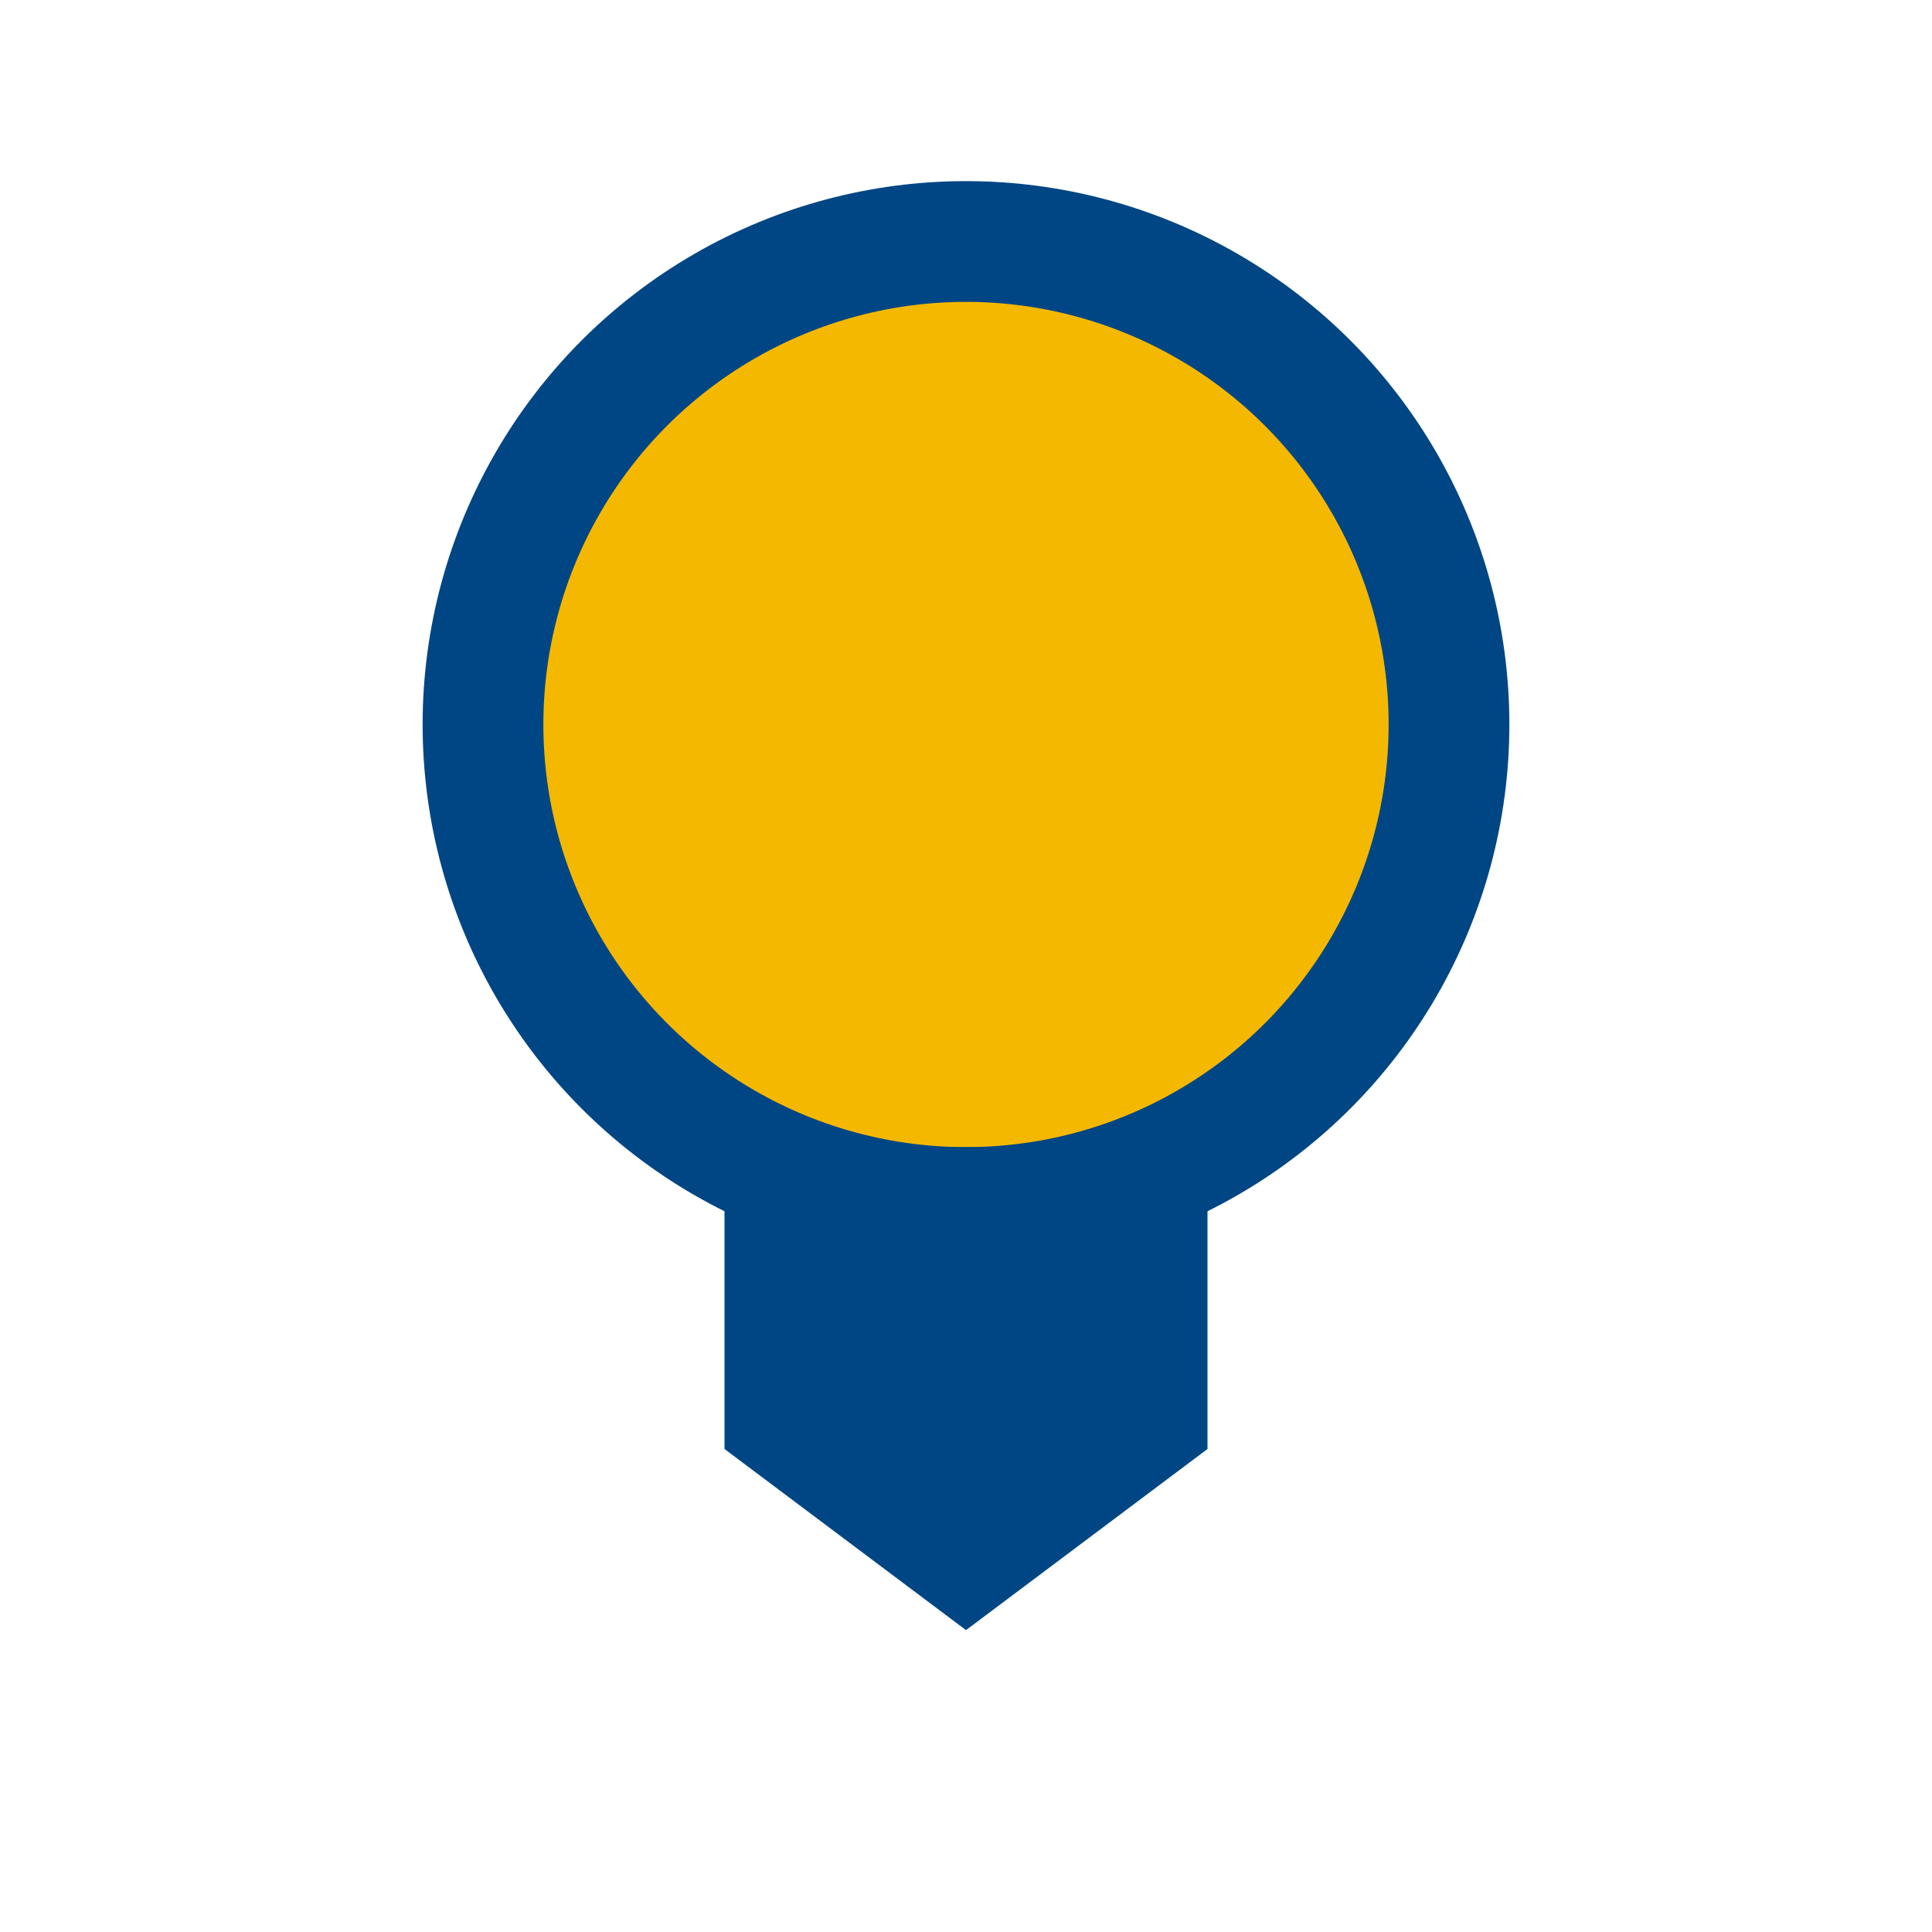
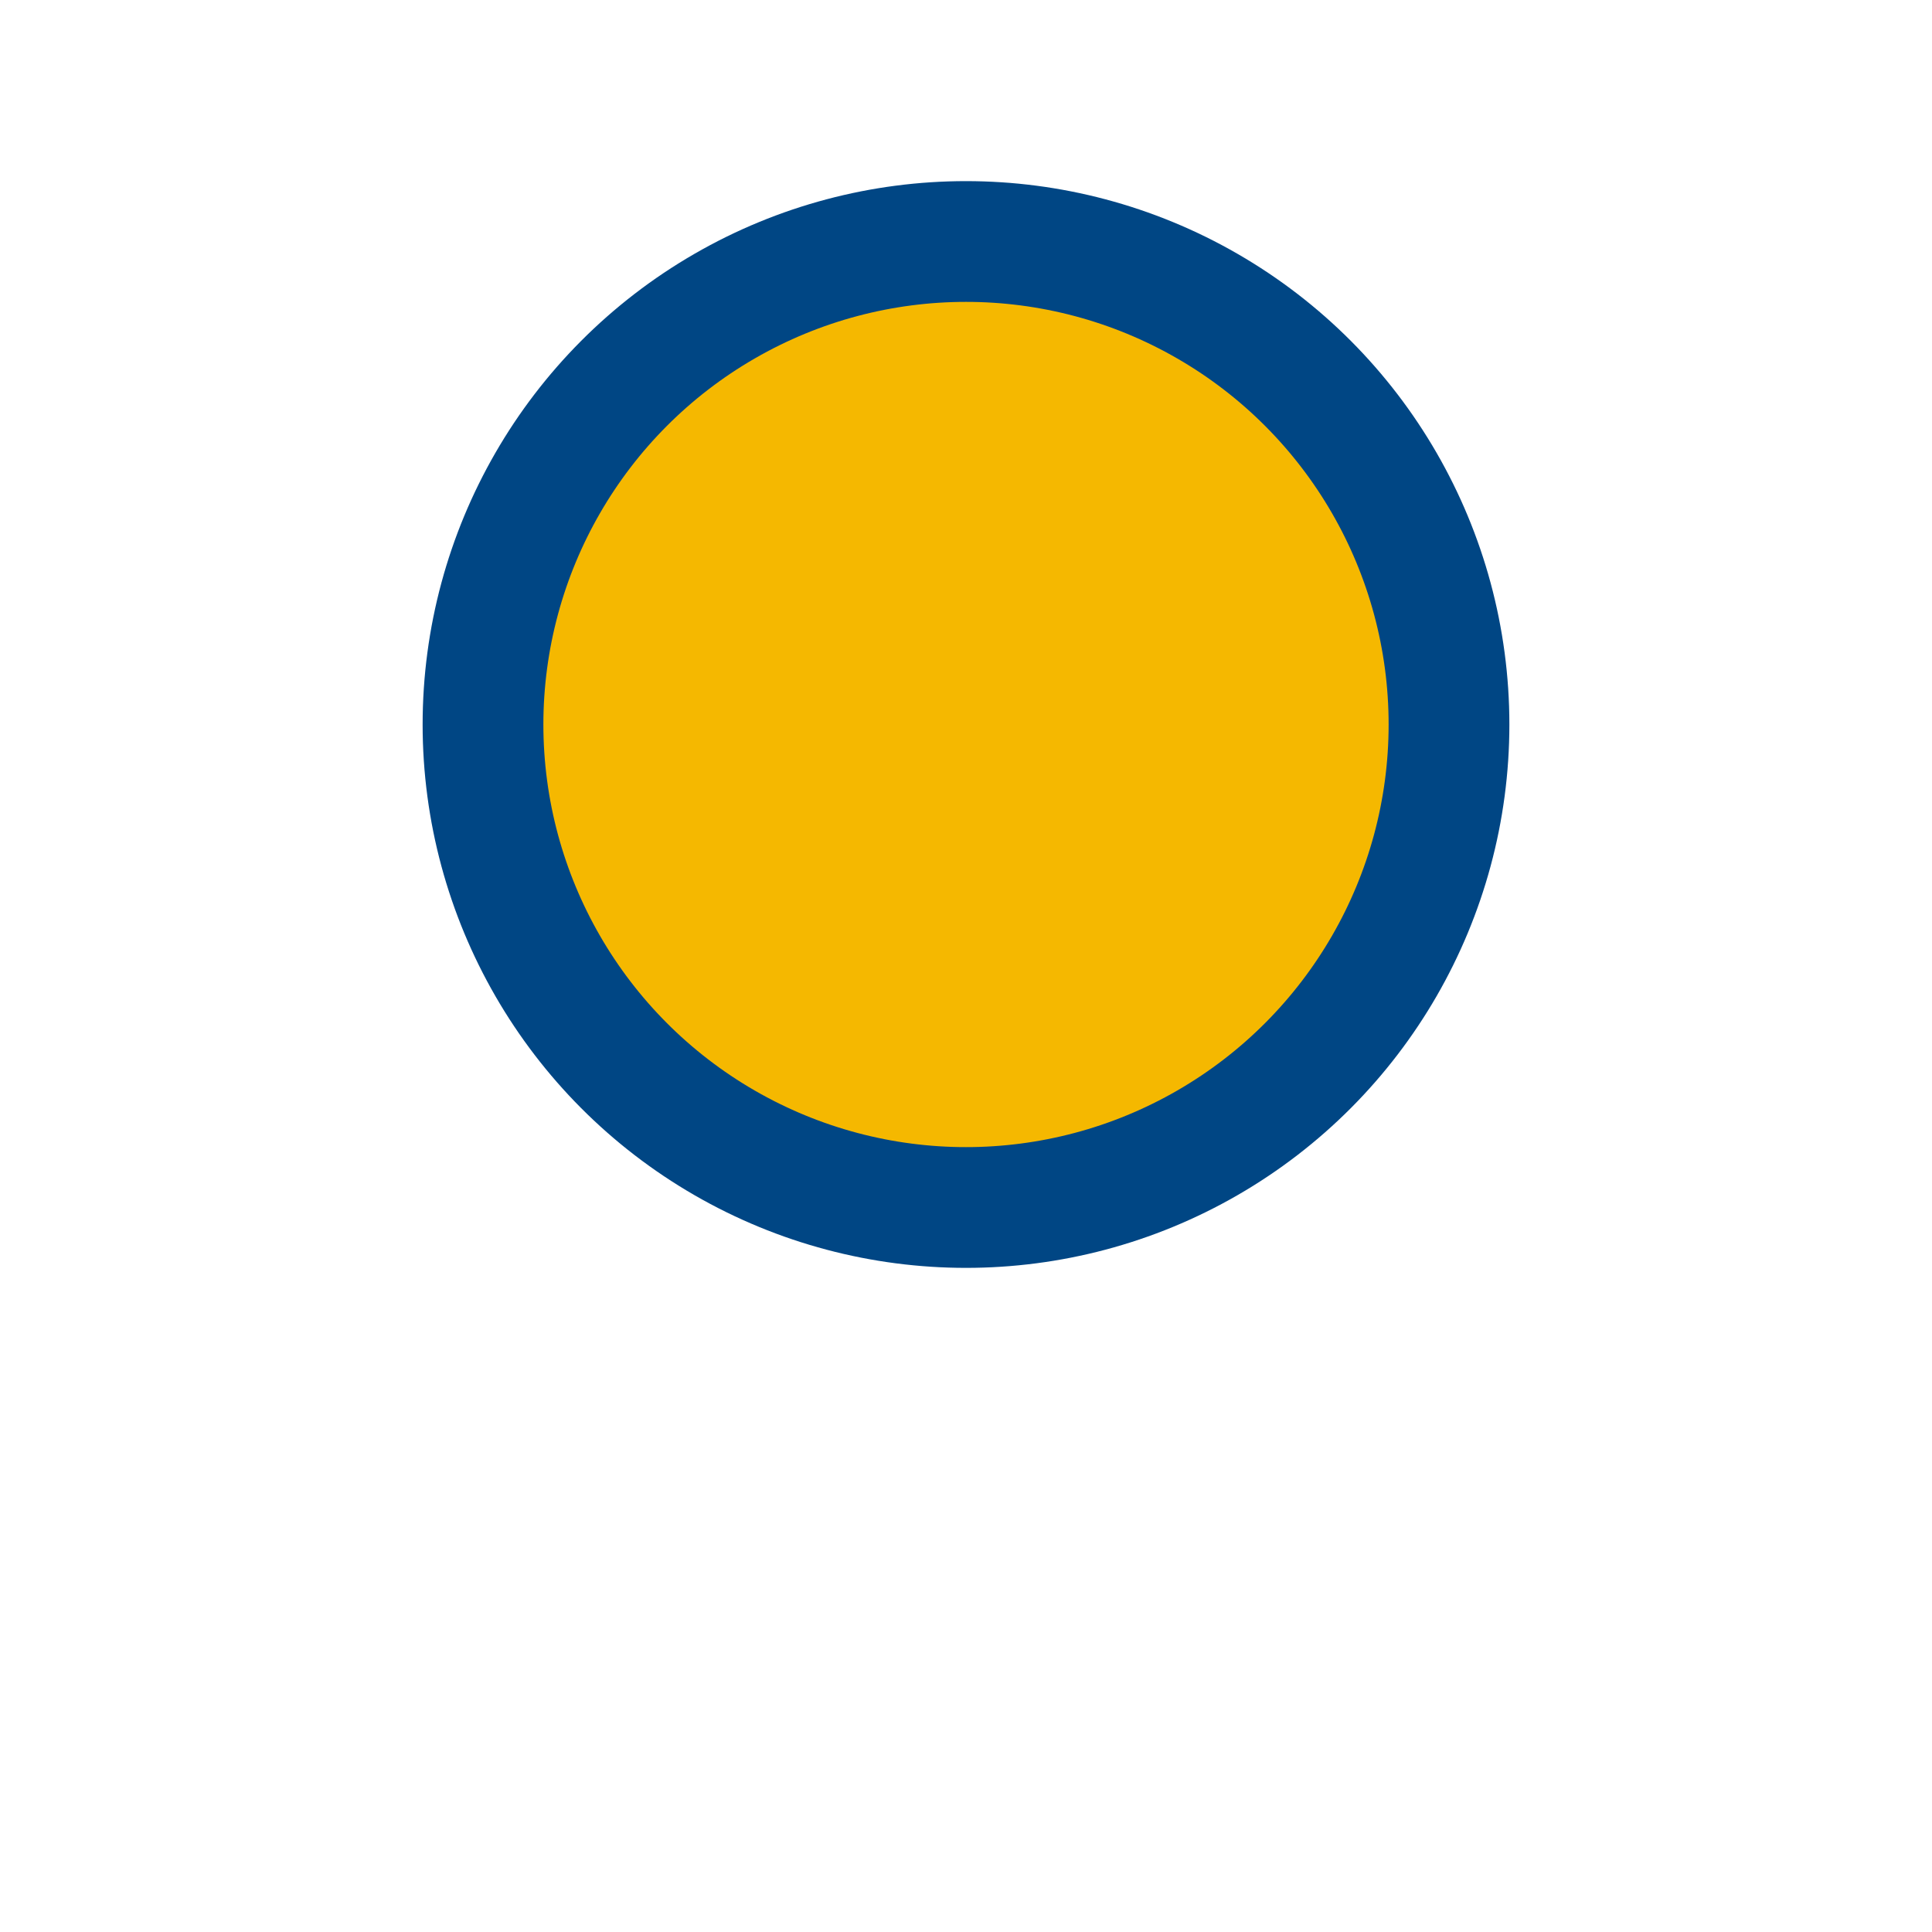
<svg xmlns="http://www.w3.org/2000/svg" width="32" height="32" viewBox="0 0 32 32">
  <circle cx="16" cy="12" r="8" fill="#F5B800" stroke="#004684" stroke-width="2" />
-   <path d="M12 24v-5h8v5l-4 3-4-3" fill="#004684" />
</svg>